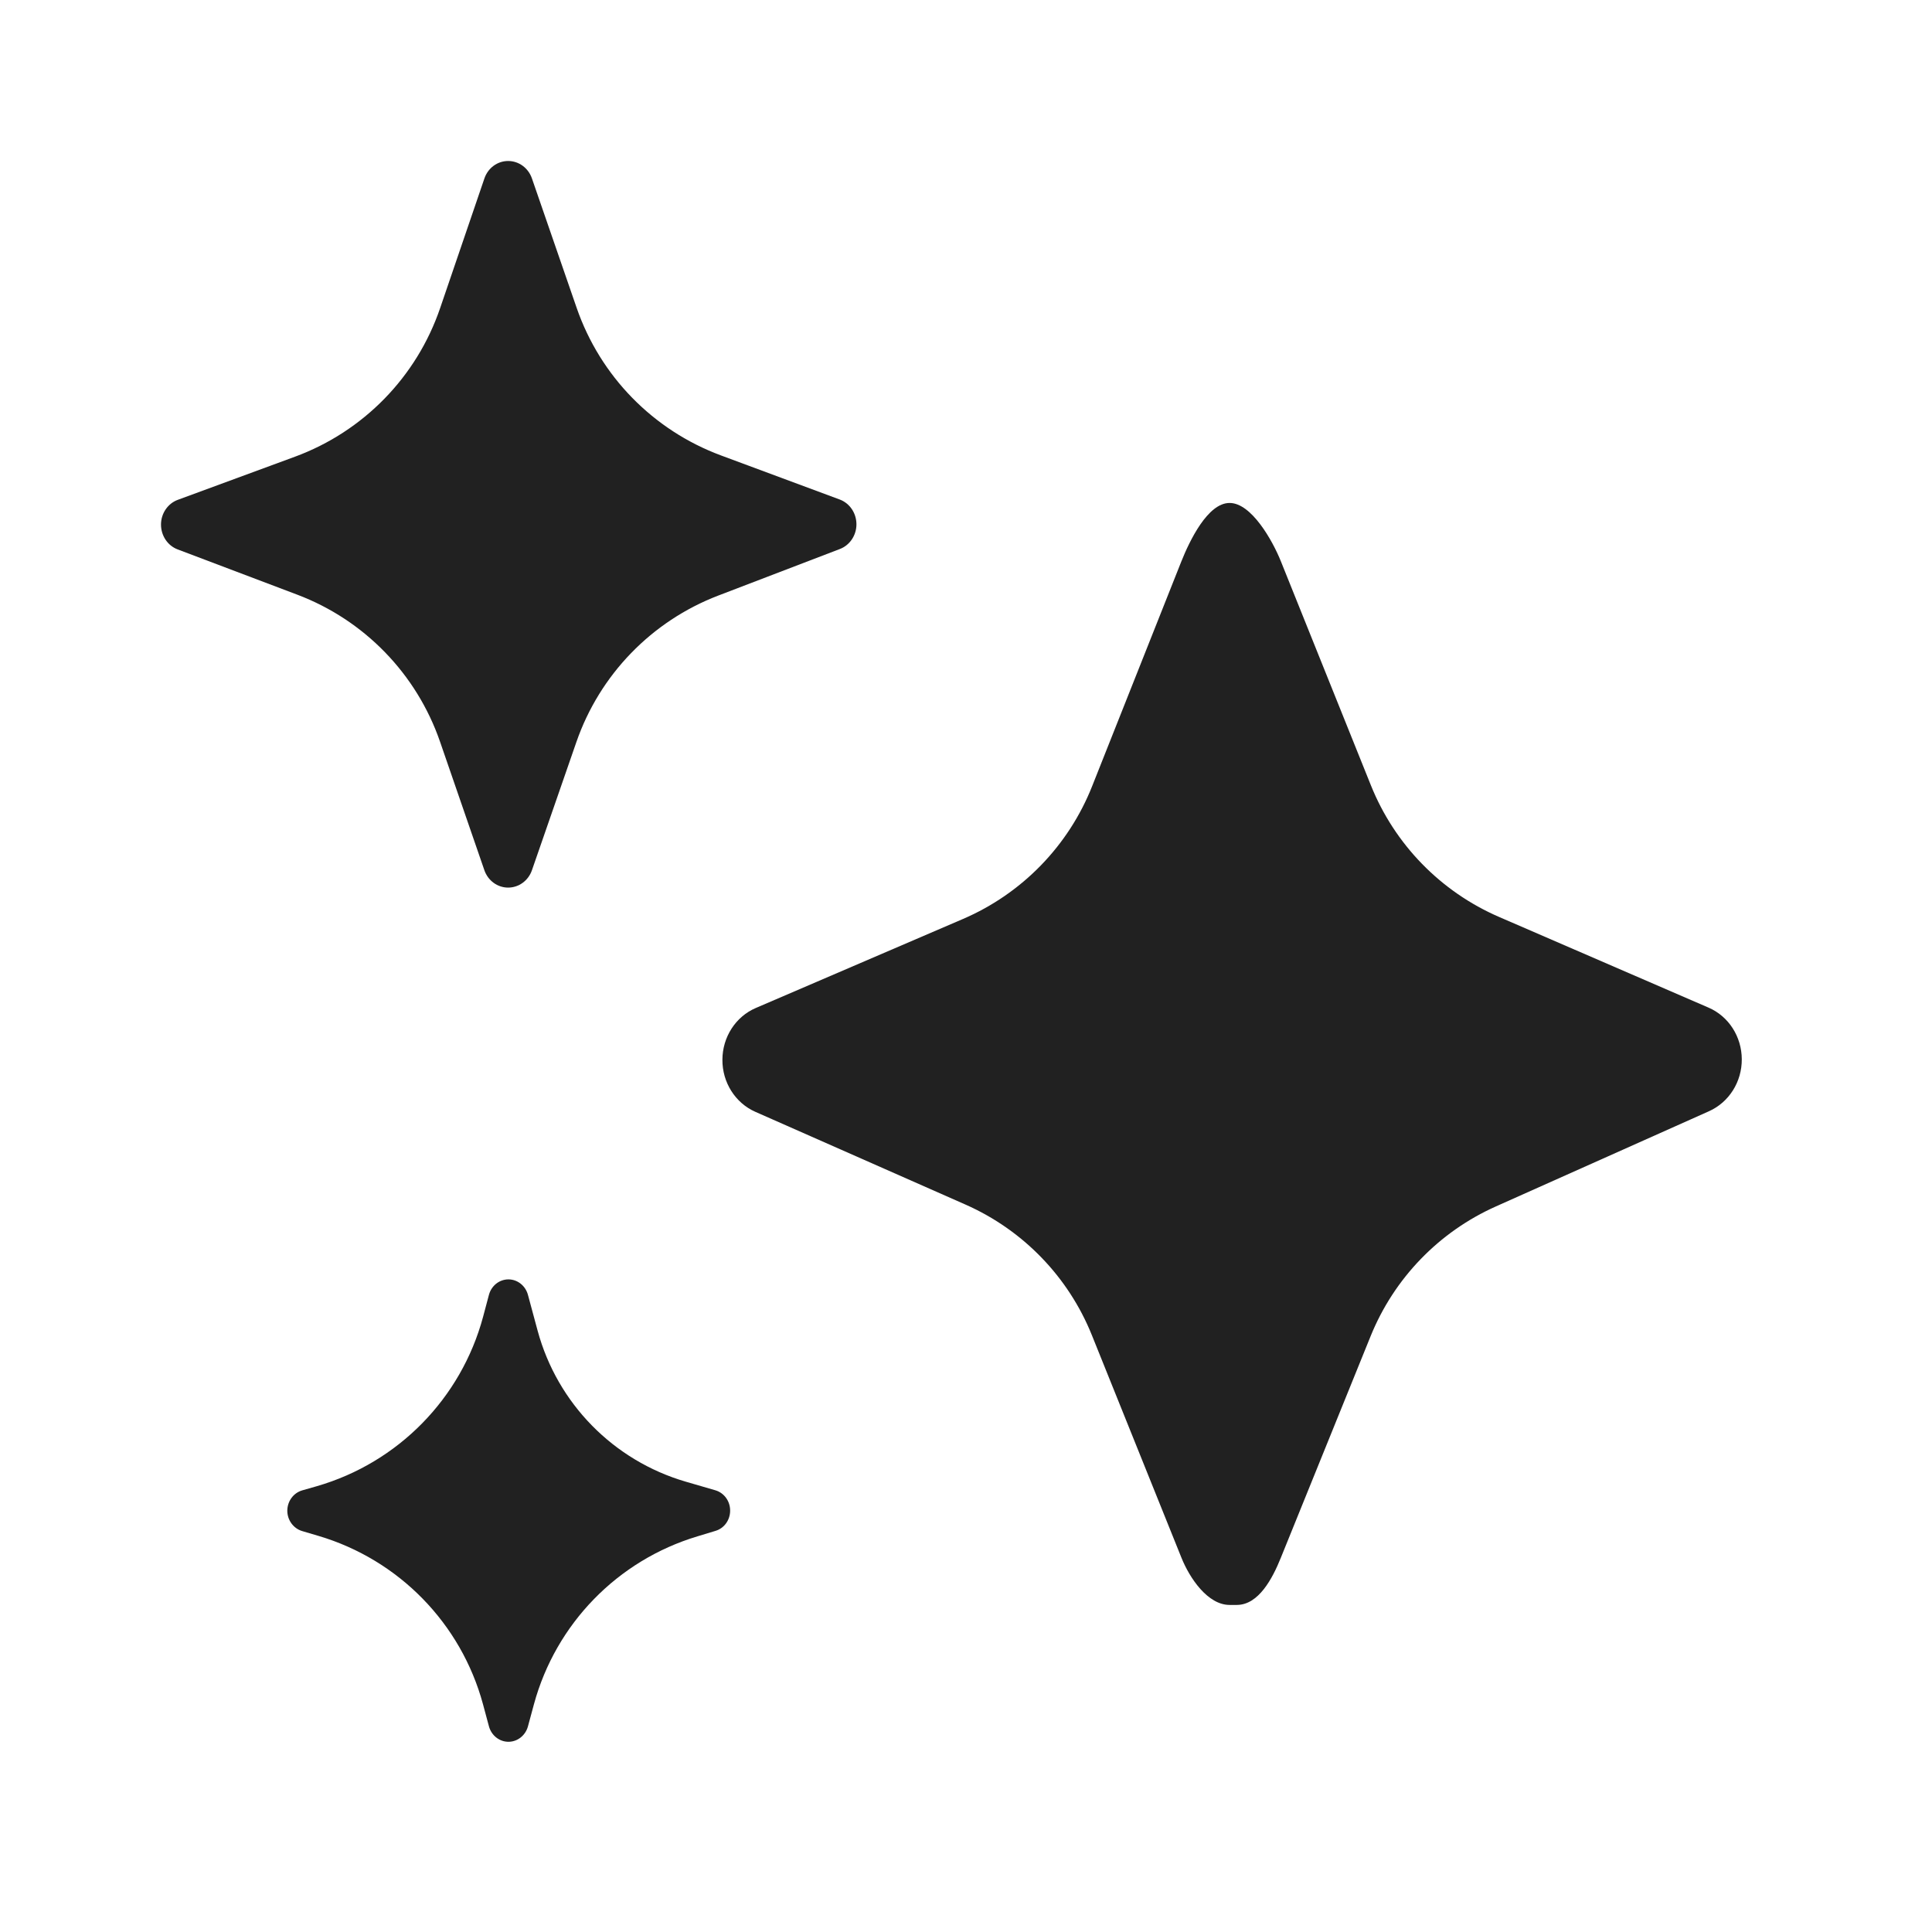
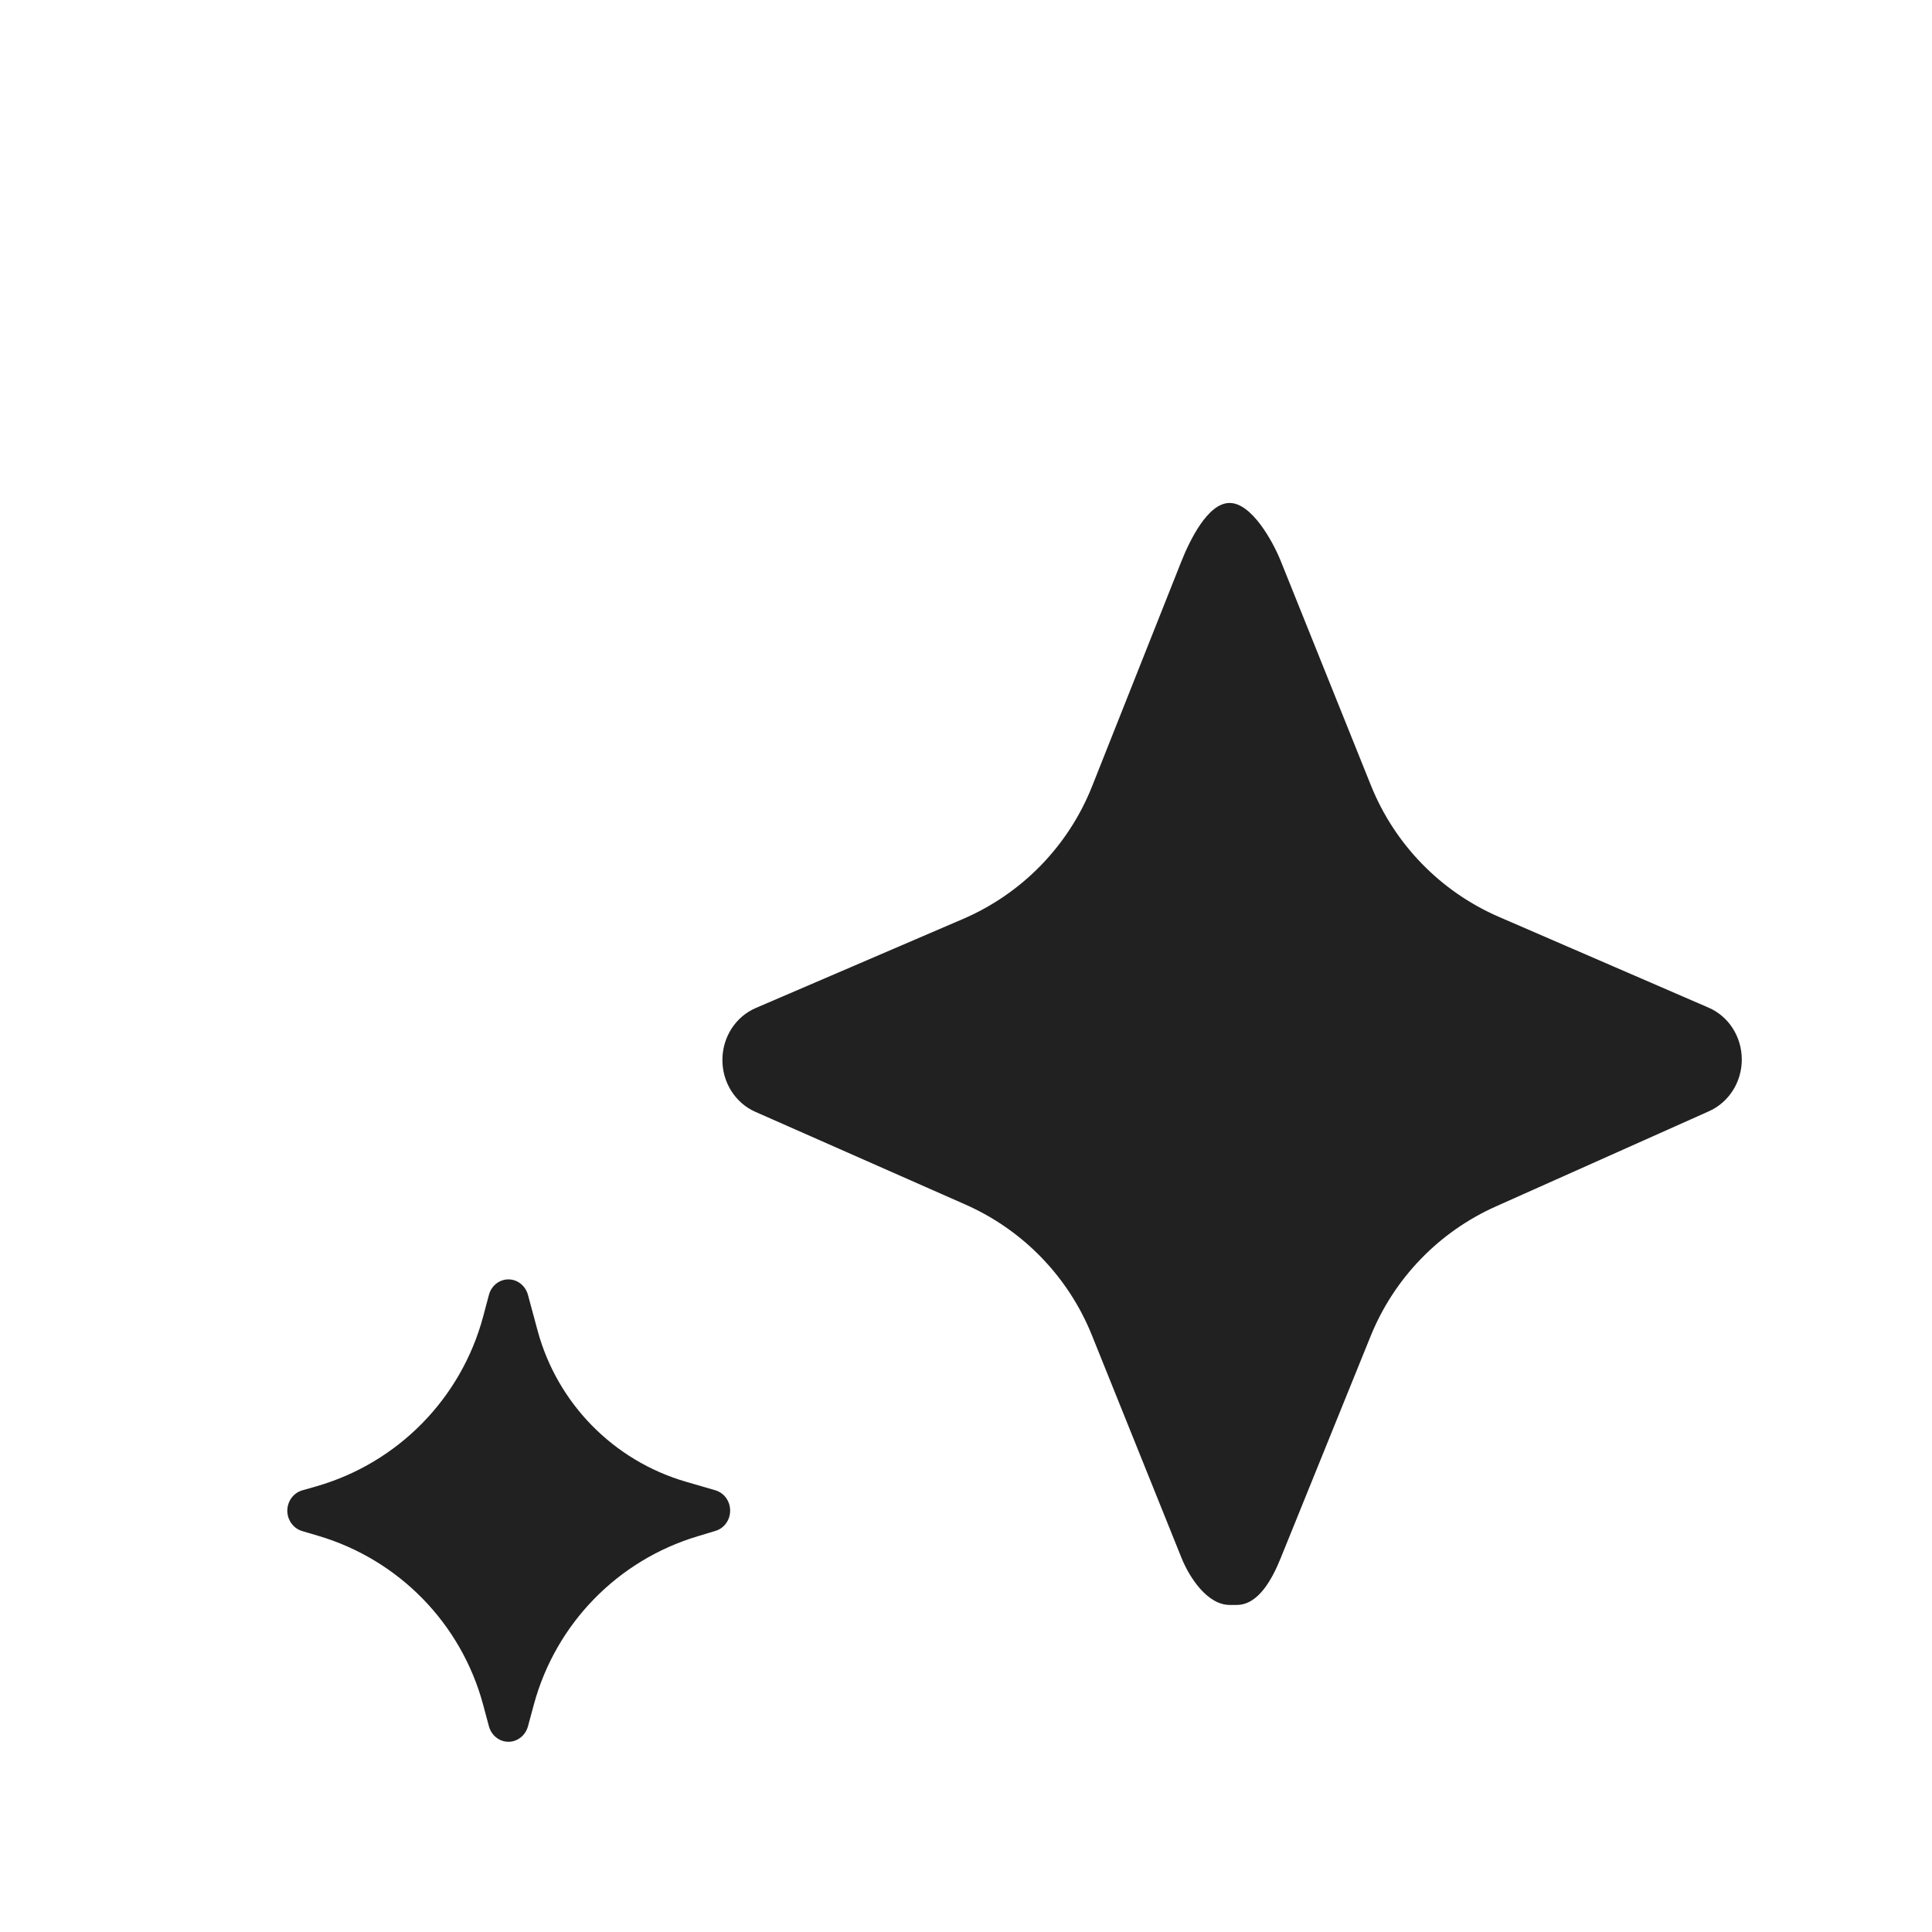
<svg xmlns="http://www.w3.org/2000/svg" width="24" height="24" viewBox="0 0 24 24" fill="none">
  <path d="M15.274 19.937C15.005 19.937 14.78 19.609 14.676 19.35L13.564 16.587C13.272 15.861 12.708 15.279 11.992 14.963L9.382 13.811C9.134 13.701 8.972 13.446 8.974 13.164C8.975 12.882 9.139 12.629 9.388 12.522L11.962 11.416C12.695 11.101 13.273 10.508 13.567 9.766L14.674 6.977C14.778 6.716 15.003 6.248 15.274 6.248H15.275C15.545 6.248 15.808 6.714 15.912 6.974L17.03 9.756C17.325 10.49 17.897 11.077 18.623 11.391L21.224 12.517C21.473 12.624 21.636 12.877 21.637 13.158C21.639 13.439 21.478 13.693 21.23 13.804L18.584 14.986C17.875 15.302 17.317 15.88 17.026 16.599L15.911 19.351C15.807 19.61 15.634 19.937 15.364 19.937H15.274Z" fill="black" fill-opacity="0.87" />
-   <path d="M10.431 6.205L8.955 5.657C8.113 5.344 7.456 4.672 7.163 3.823L6.608 2.217C6.563 2.086 6.445 2 6.312 2C6.179 2 6.061 2.087 6.017 2.218L5.468 3.826C5.176 4.682 4.514 5.36 3.665 5.673L2.209 6.209C2.085 6.254 2 6.378 2 6.516C2 6.654 2.082 6.778 2.207 6.825L3.692 7.387C4.525 7.702 5.175 8.371 5.466 9.213L6.017 10.81C6.062 10.94 6.18 11.026 6.312 11.026C6.445 11.026 6.563 10.94 6.608 10.81L7.16 9.218C7.45 8.381 8.095 7.716 8.921 7.399L10.433 6.82C10.557 6.773 10.64 6.649 10.639 6.511C10.638 6.373 10.555 6.251 10.431 6.205Z" fill="black" fill-opacity="0.87" />
  <path d="M8.887 18.513L8.519 18.406C7.621 18.144 6.924 17.434 6.679 16.532L6.558 16.084C6.527 15.971 6.428 15.893 6.316 15.893C6.203 15.893 6.105 15.971 6.074 16.084L6.001 16.358C5.728 17.372 4.945 18.17 3.936 18.462L3.754 18.514C3.645 18.546 3.57 18.648 3.569 18.766C3.569 18.883 3.644 18.986 3.752 19.019L3.958 19.08C4.955 19.376 5.728 20.167 6 21.171L6.074 21.446C6.105 21.559 6.204 21.637 6.316 21.637C6.428 21.637 6.527 21.559 6.558 21.447L6.633 21.17C6.905 20.171 7.672 19.383 8.664 19.085L8.888 19.017C8.997 18.985 9.071 18.881 9.07 18.764C9.07 18.647 8.995 18.545 8.887 18.513Z" fill="black" fill-opacity="0.87" />
</svg>